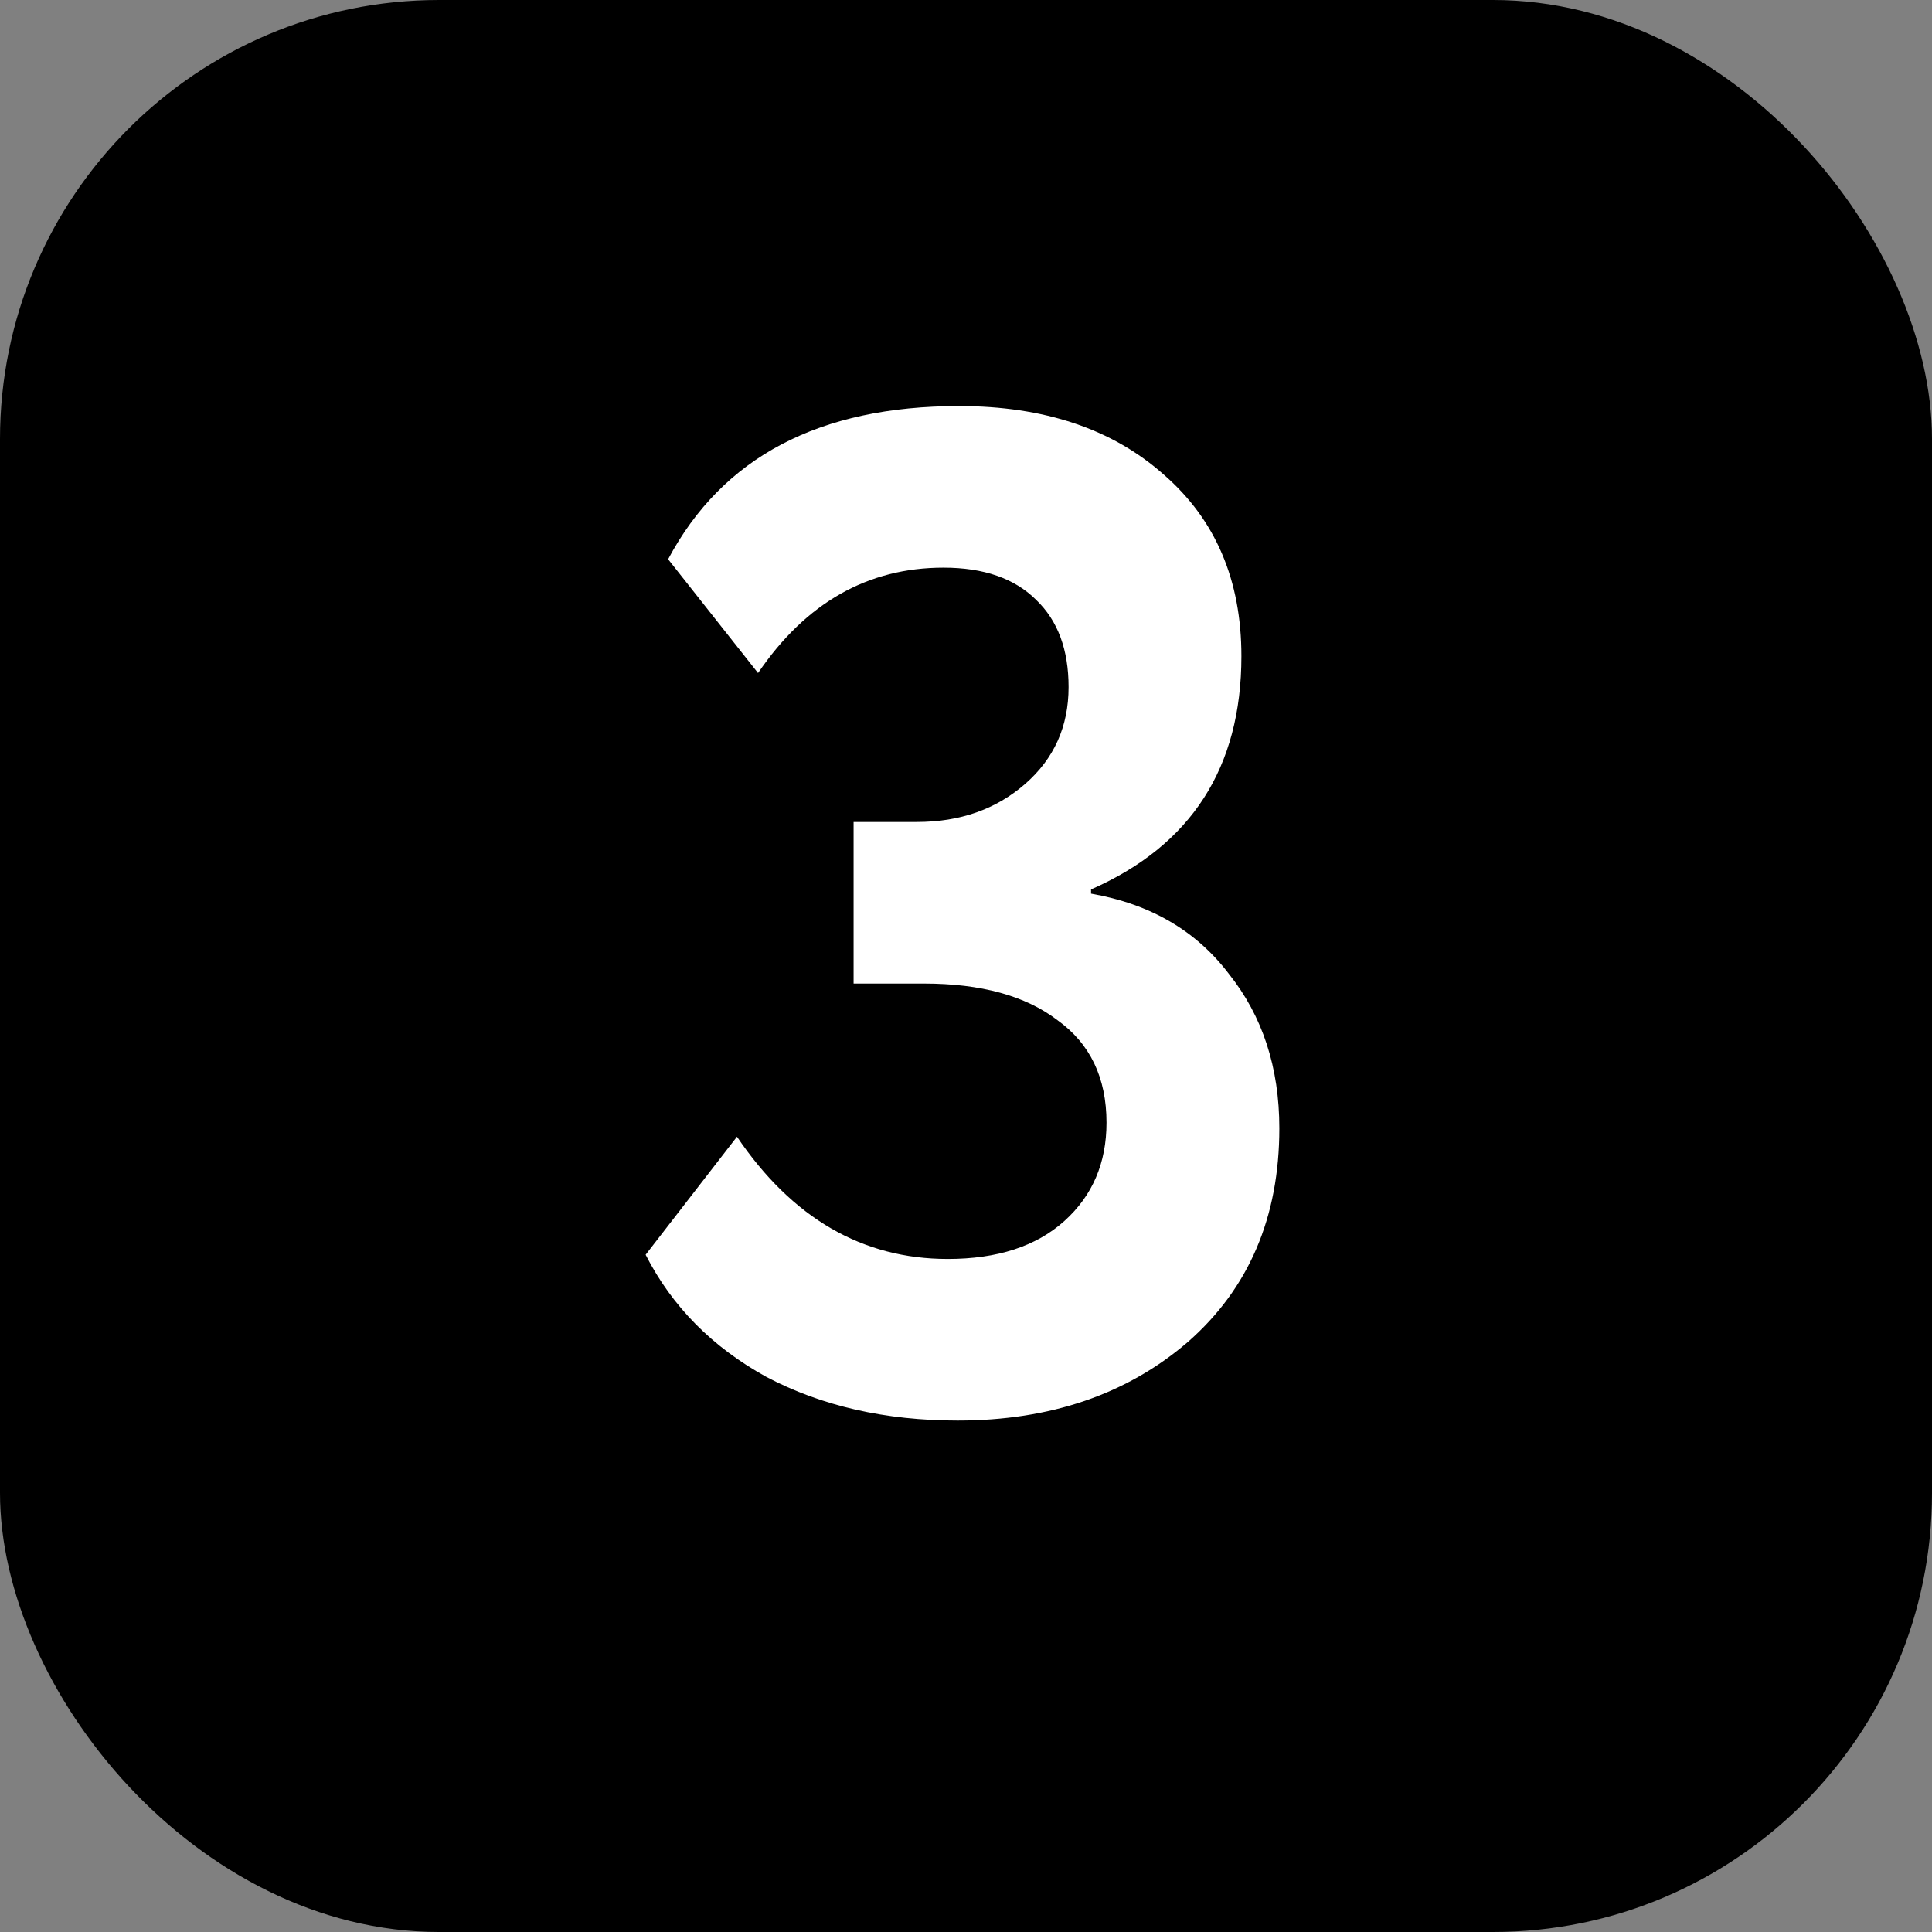
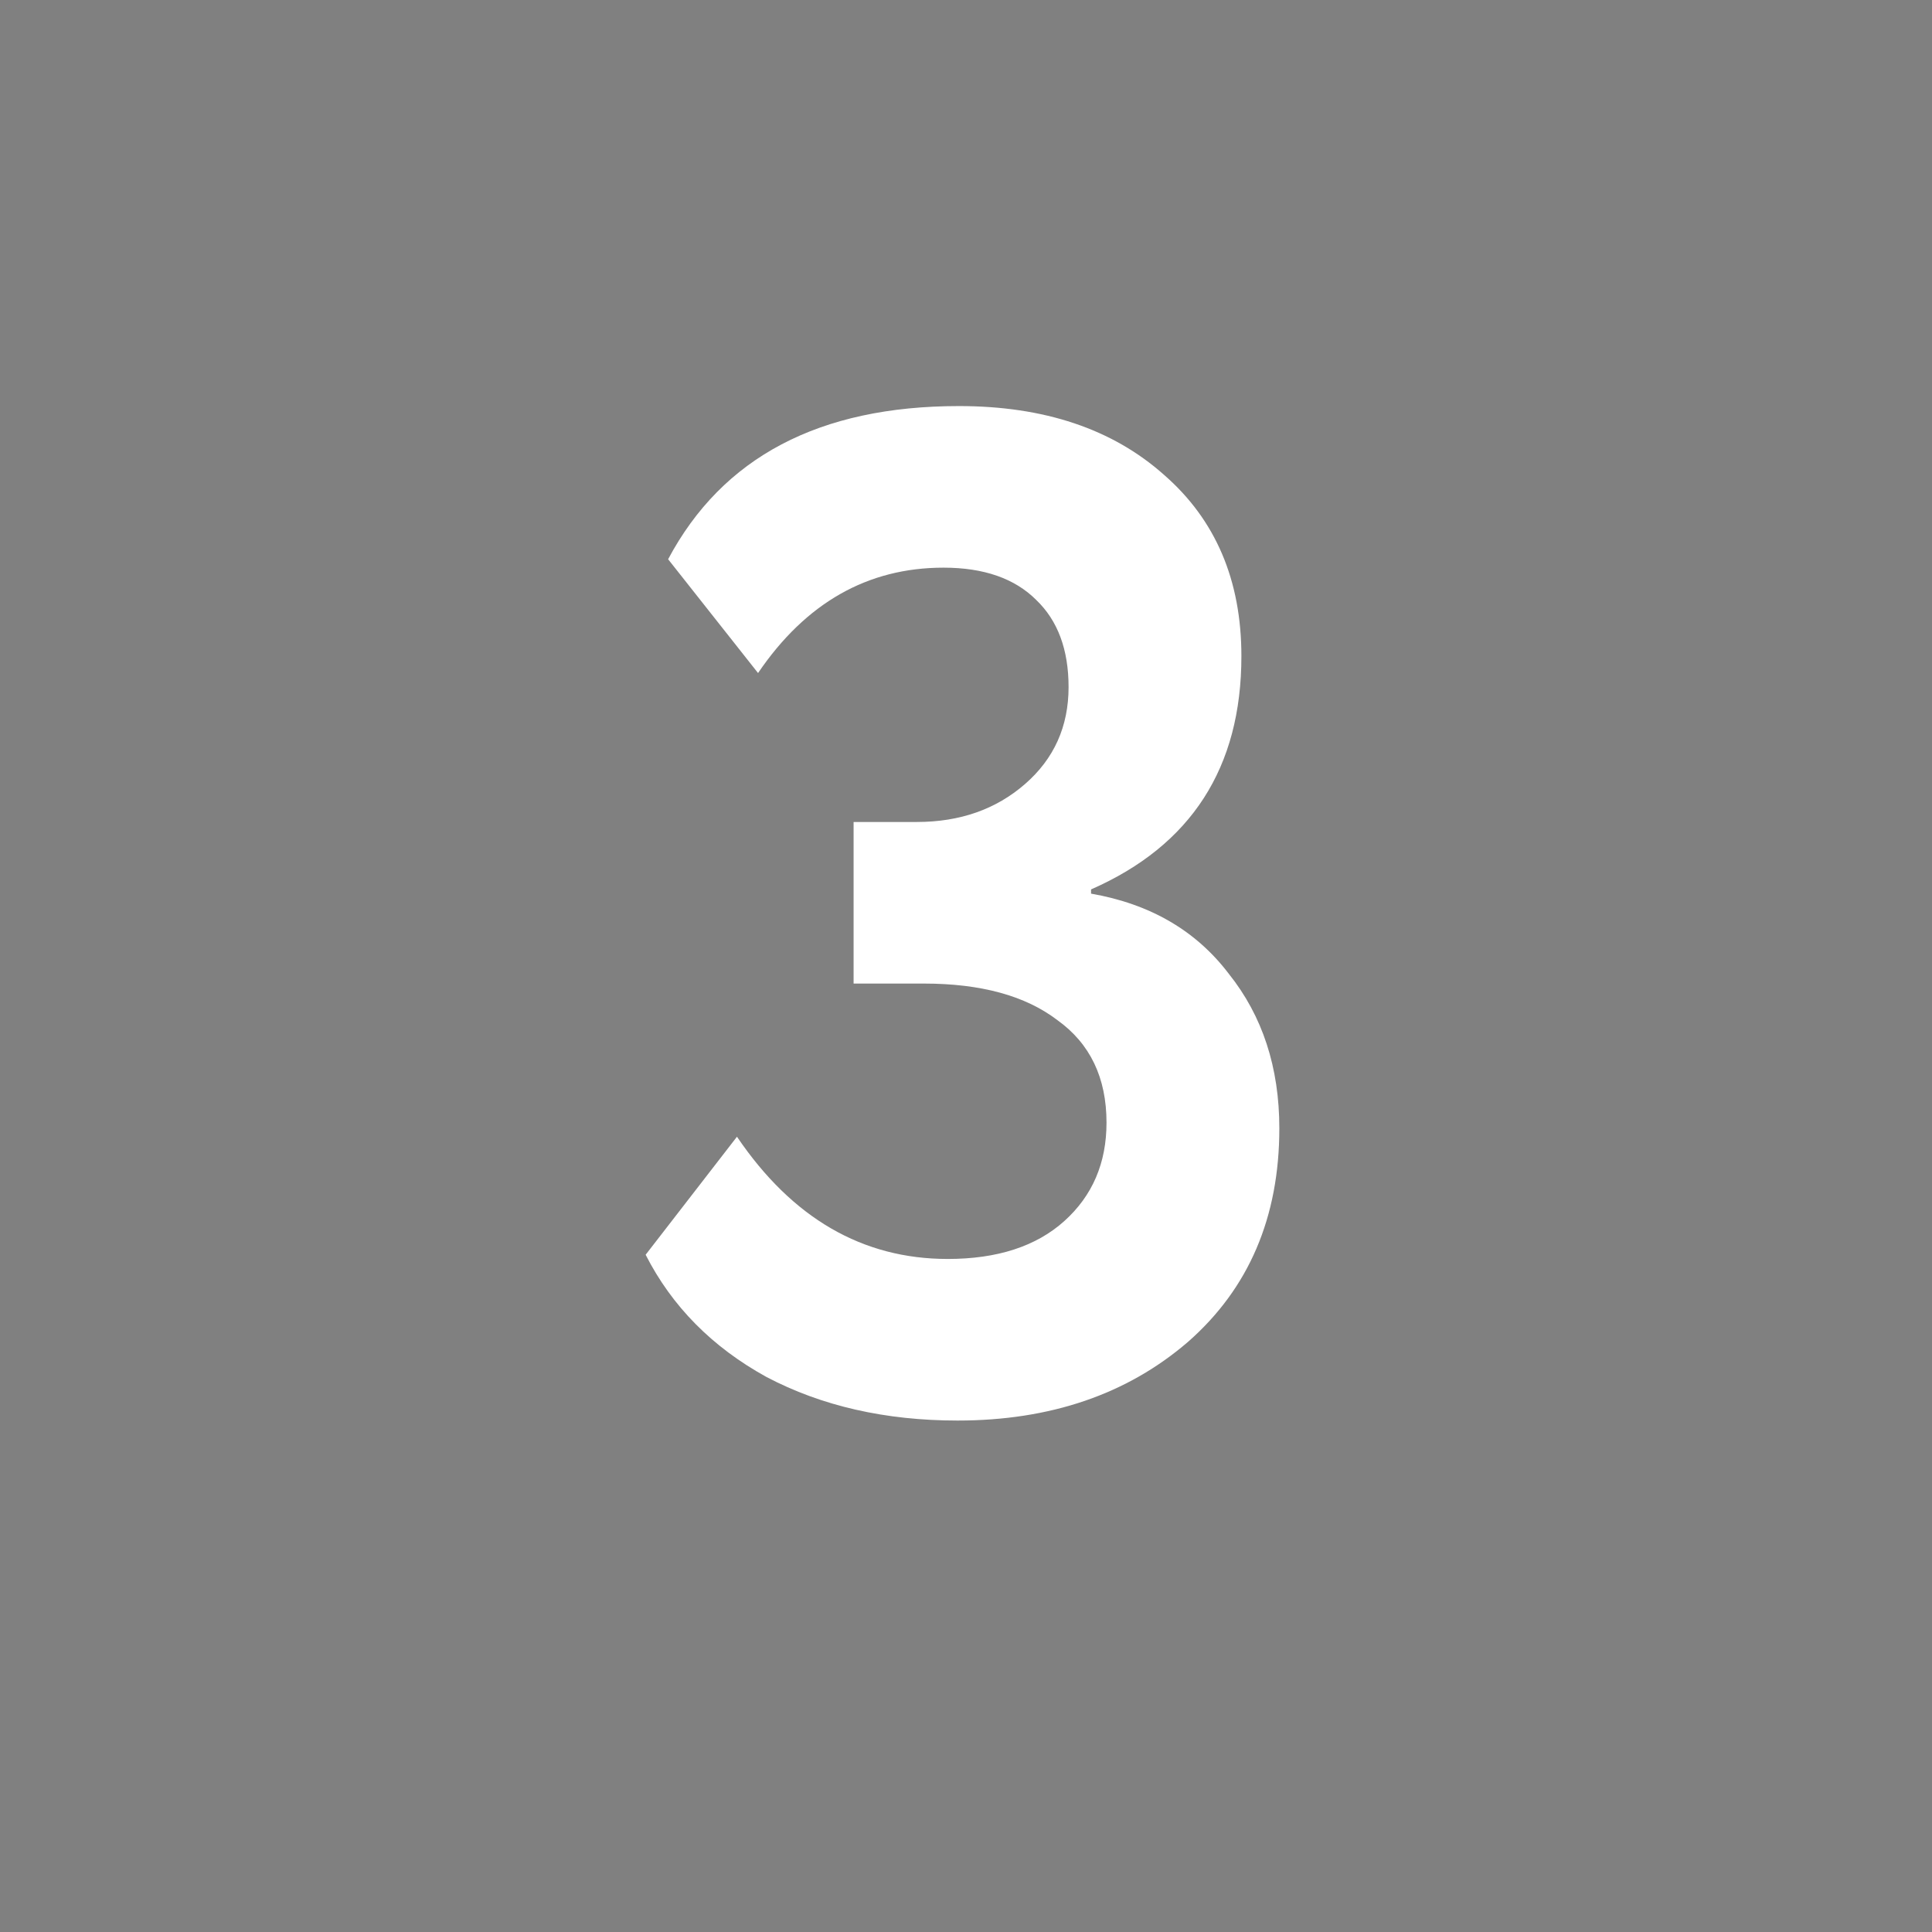
<svg xmlns="http://www.w3.org/2000/svg" width="22" height="22" viewBox="0 0 22 22" fill="none">
  <rect x="0" y="0" width="22" height="22" fill="#808080" stroke="none" />
-   <rect width="22" height="22" rx="5" fill="black" />
  <path d="M10.904 16.176C10.083 16.176 9.357 16.011 8.728 15.68C8.109 15.339 7.651 14.875 7.352 14.288L8.392 12.944C9.021 13.872 9.821 14.336 10.792 14.336C11.357 14.336 11.8 14.192 12.12 13.904C12.44 13.616 12.6 13.243 12.6 12.784C12.6 12.272 12.413 11.883 12.04 11.616C11.677 11.339 11.171 11.2 10.52 11.2H9.72V9.36H10.44C10.931 9.36 11.341 9.216 11.672 8.928C12.003 8.64 12.168 8.272 12.168 7.824C12.168 7.397 12.045 7.067 11.8 6.832C11.555 6.587 11.203 6.464 10.744 6.464C9.88 6.464 9.176 6.864 8.632 7.664L7.608 6.368C8.227 5.205 9.331 4.624 10.92 4.624C11.891 4.624 12.669 4.885 13.256 5.408C13.843 5.92 14.136 6.608 14.136 7.472C14.136 8.741 13.565 9.627 12.424 10.128V10.176C13.096 10.293 13.619 10.597 13.992 11.088C14.376 11.568 14.568 12.155 14.568 12.848C14.568 13.861 14.221 14.672 13.528 15.28C12.835 15.877 11.96 16.176 10.904 16.176Z" fill="white" />
</svg>